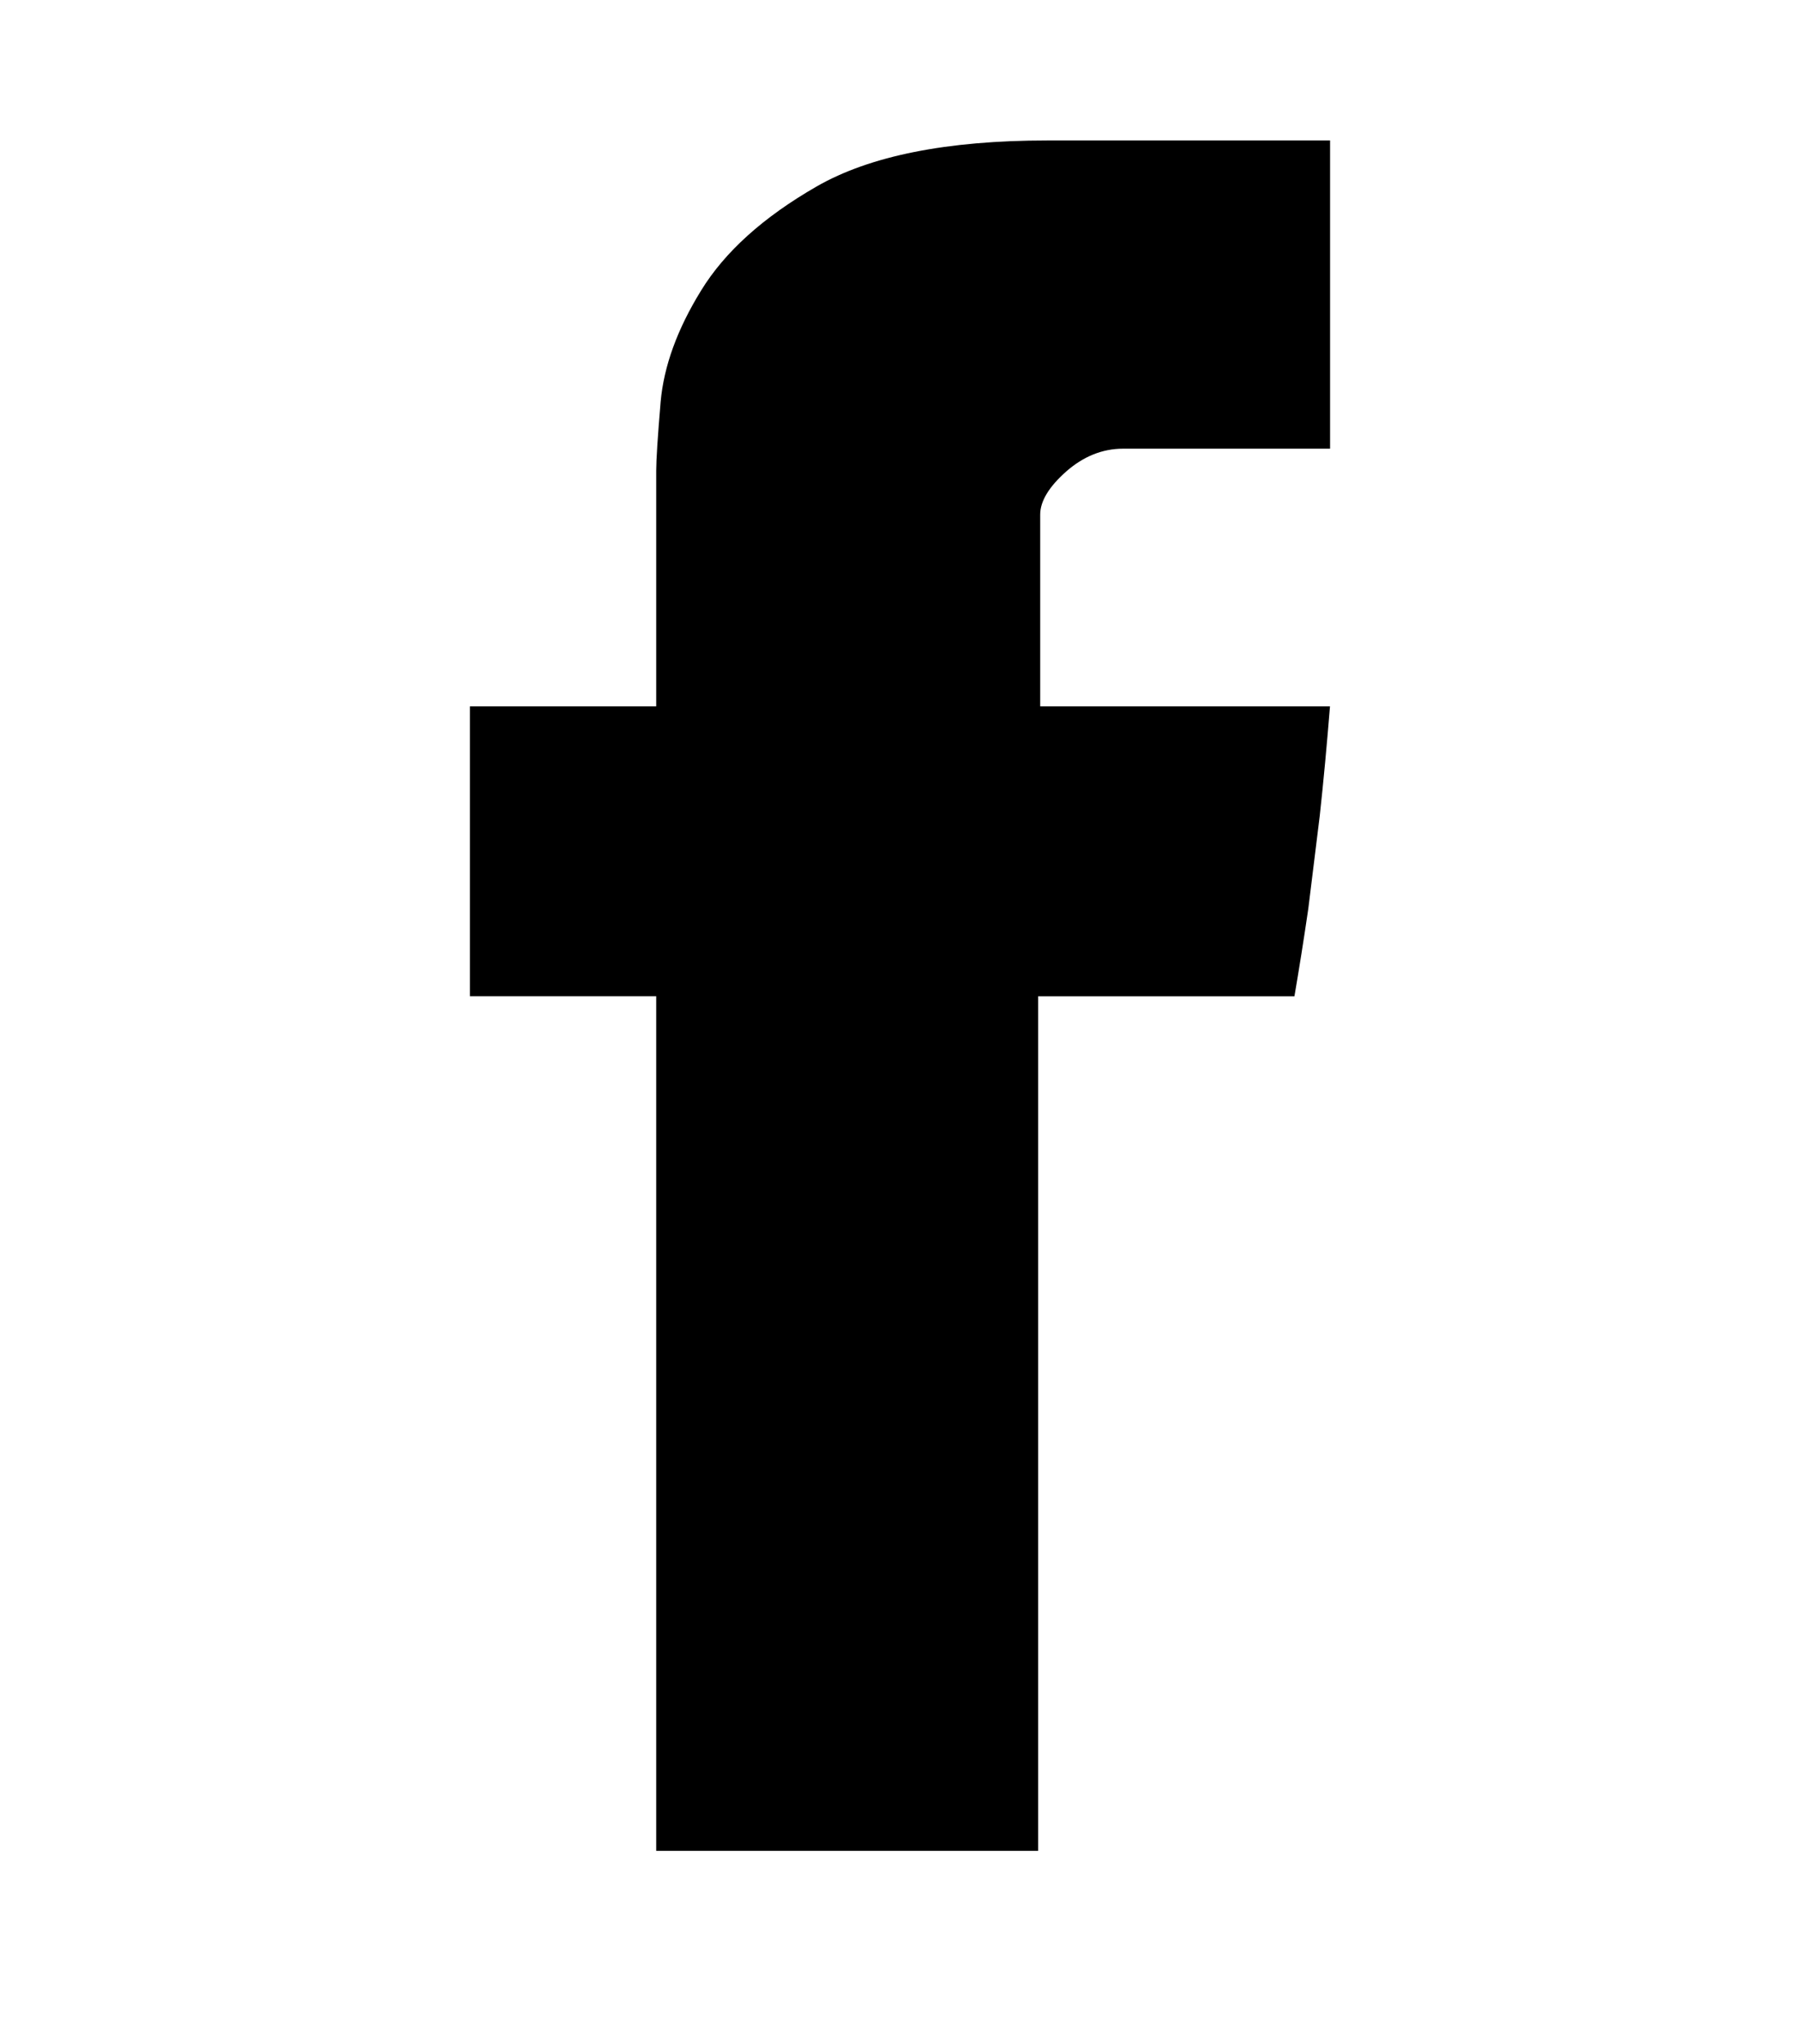
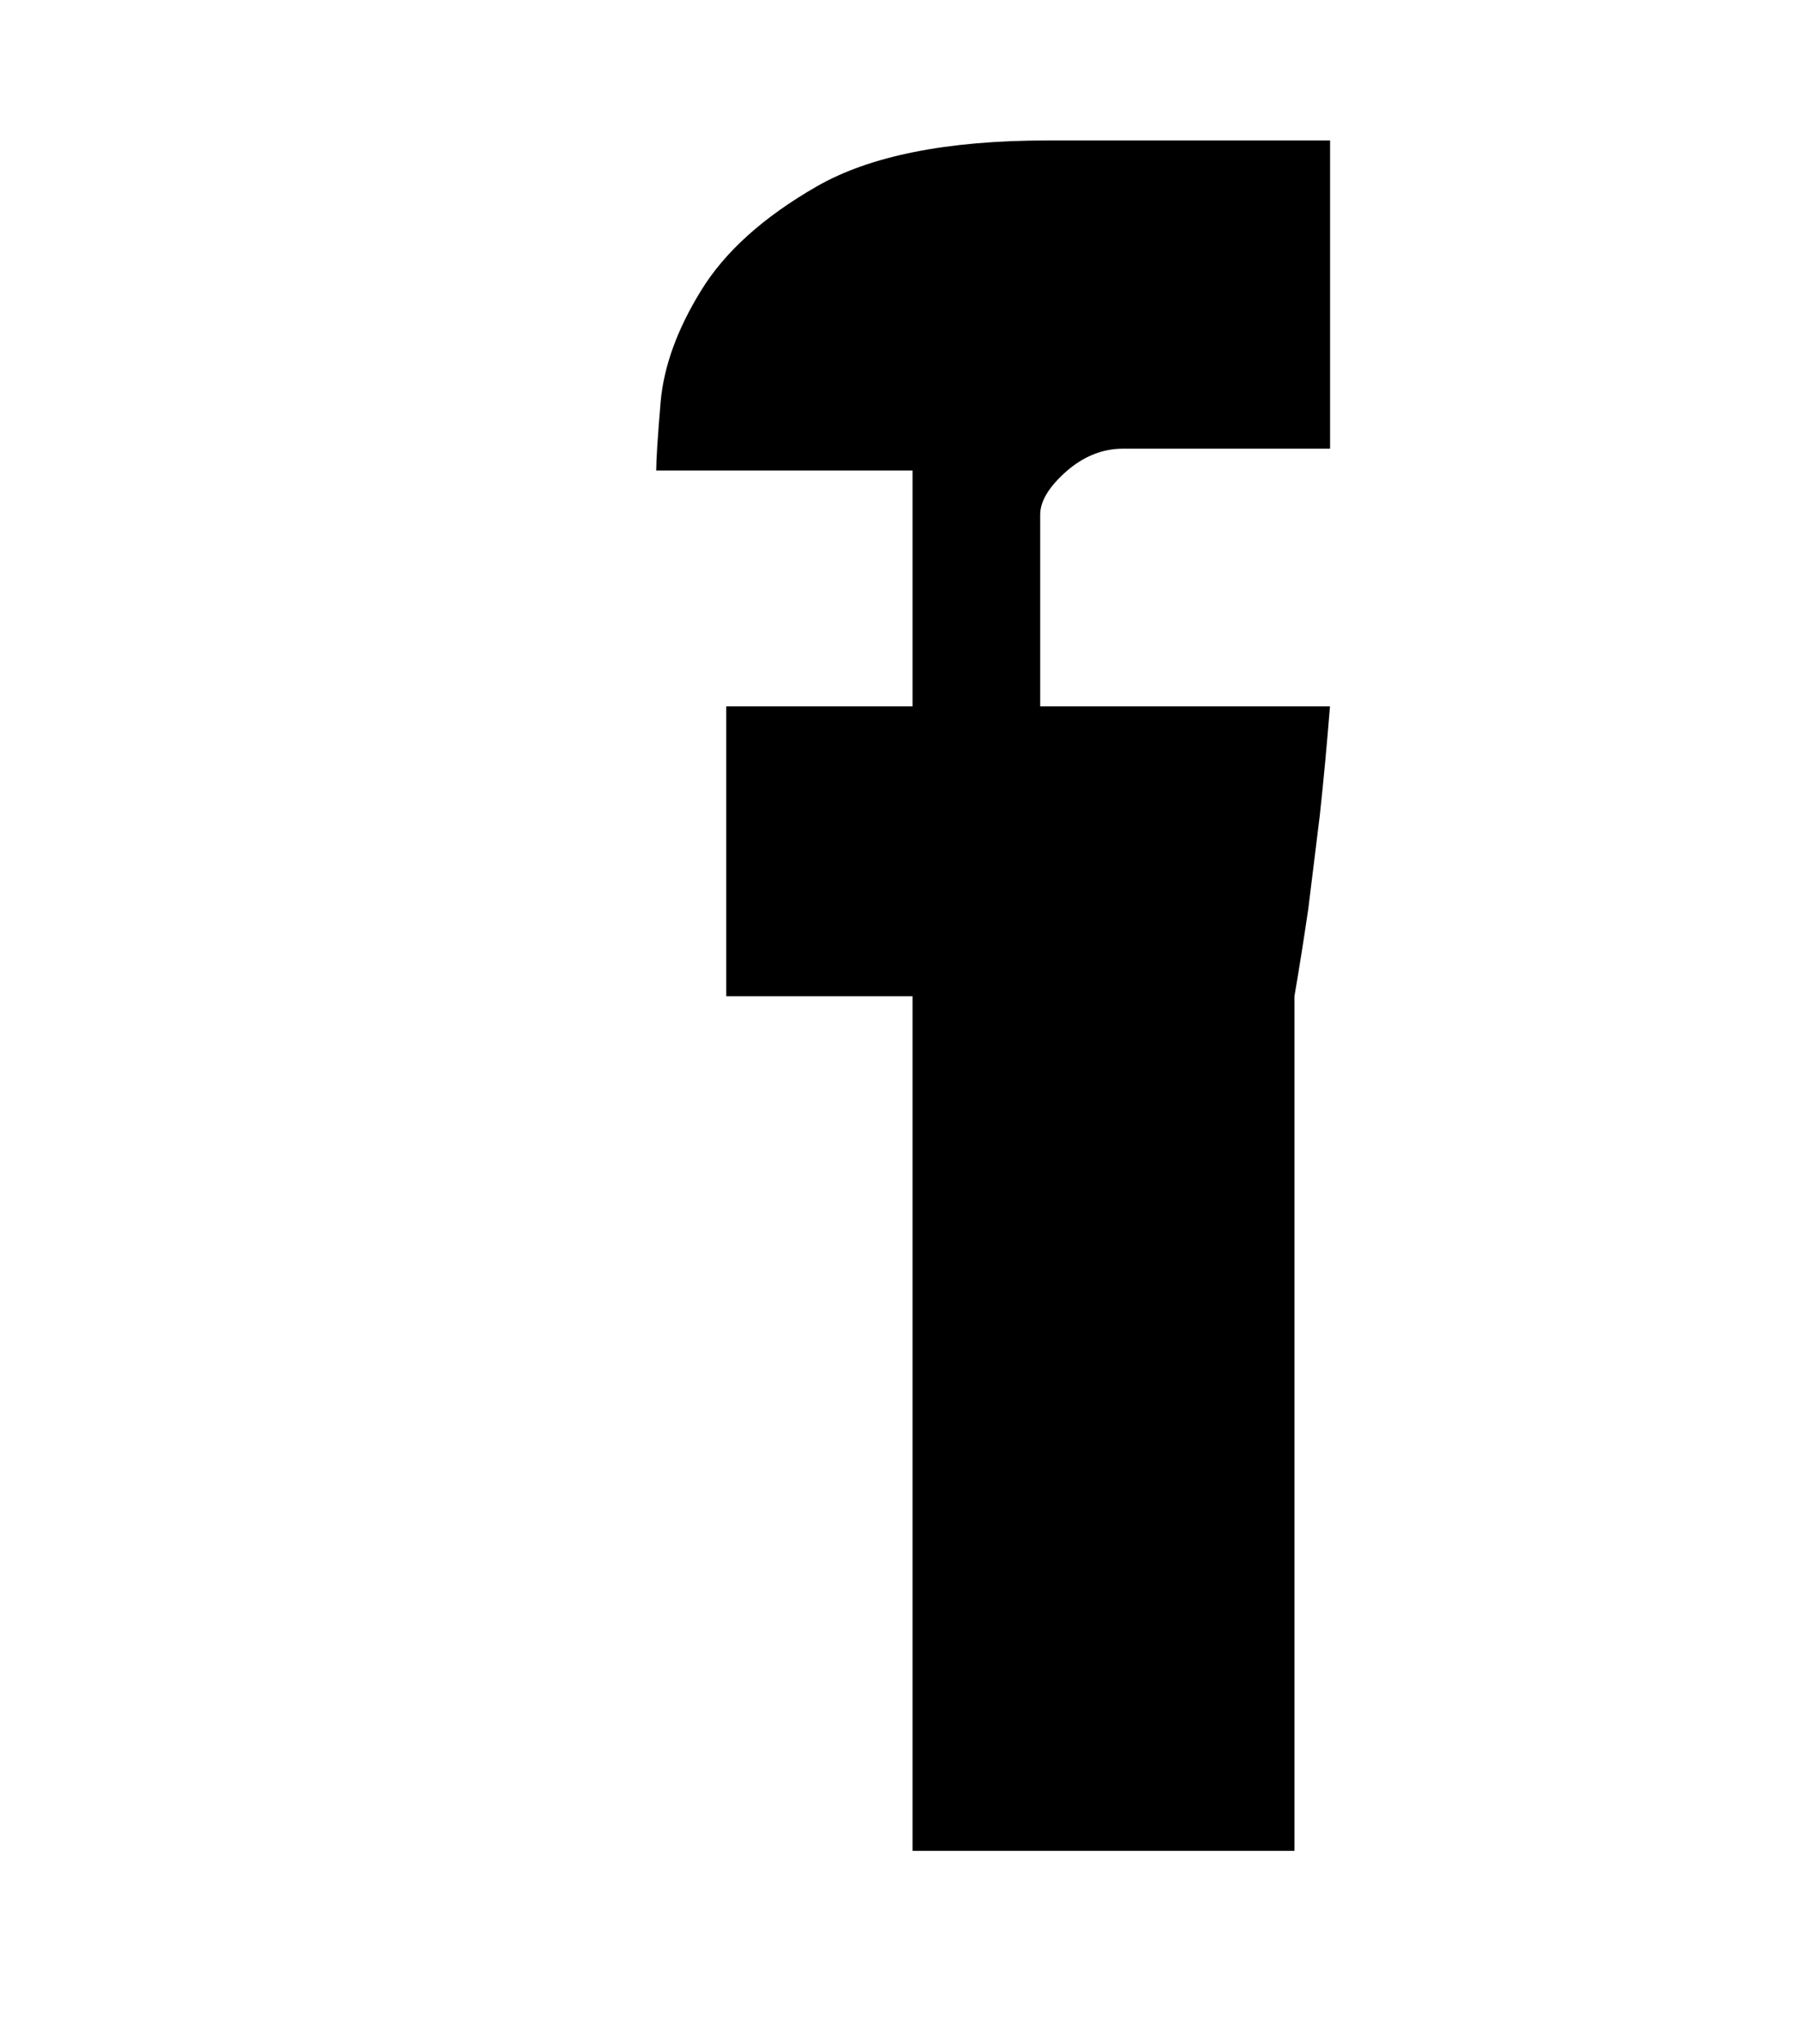
<svg xmlns="http://www.w3.org/2000/svg" id="Modo_de_aislamiento" data-name="Modo de aislamiento" viewBox="0 0 841.89 955.96">
  <defs>
    <style>
      .cls-1 {
        fill: #000;
      }
    </style>
  </defs>
-   <path class="cls-1" d="m306.92,220.09c0-4.99.69-15.76,2.08-32.24,1.49-16.52,7.72-33.8,18.91-51.95,11.08-18.08,29.06-34.32,54.06-48.69,24.9-14.3,60.88-21.51,107.84-21.51h132.29v144.17h-96.86c-9.59,0-18.53,3.6-26.6,10.7-8,7.1-12.12,13.85-12.12,20.12v89.69h135.54c-1.42,17.56-2.98,34.63-4.78,51.11l-5.37,43.57c-2.15,14.72-4.33,28.36-6.48,40.93h-119.89v399.71h-178.62v-399.74h-87.13v-135.58h87.13v-110.3Z" />
+   <path class="cls-1" d="m306.92,220.09c0-4.99.69-15.76,2.08-32.24,1.49-16.52,7.72-33.8,18.91-51.95,11.08-18.08,29.06-34.32,54.06-48.69,24.9-14.3,60.88-21.51,107.84-21.51h132.29v144.17h-96.86c-9.59,0-18.53,3.6-26.6,10.7-8,7.1-12.12,13.85-12.12,20.12v89.69h135.54c-1.42,17.56-2.98,34.63-4.78,51.11l-5.37,43.57c-2.15,14.72-4.33,28.36-6.48,40.93v399.71h-178.62v-399.74h-87.13v-135.58h87.13v-110.3Z" />
</svg>